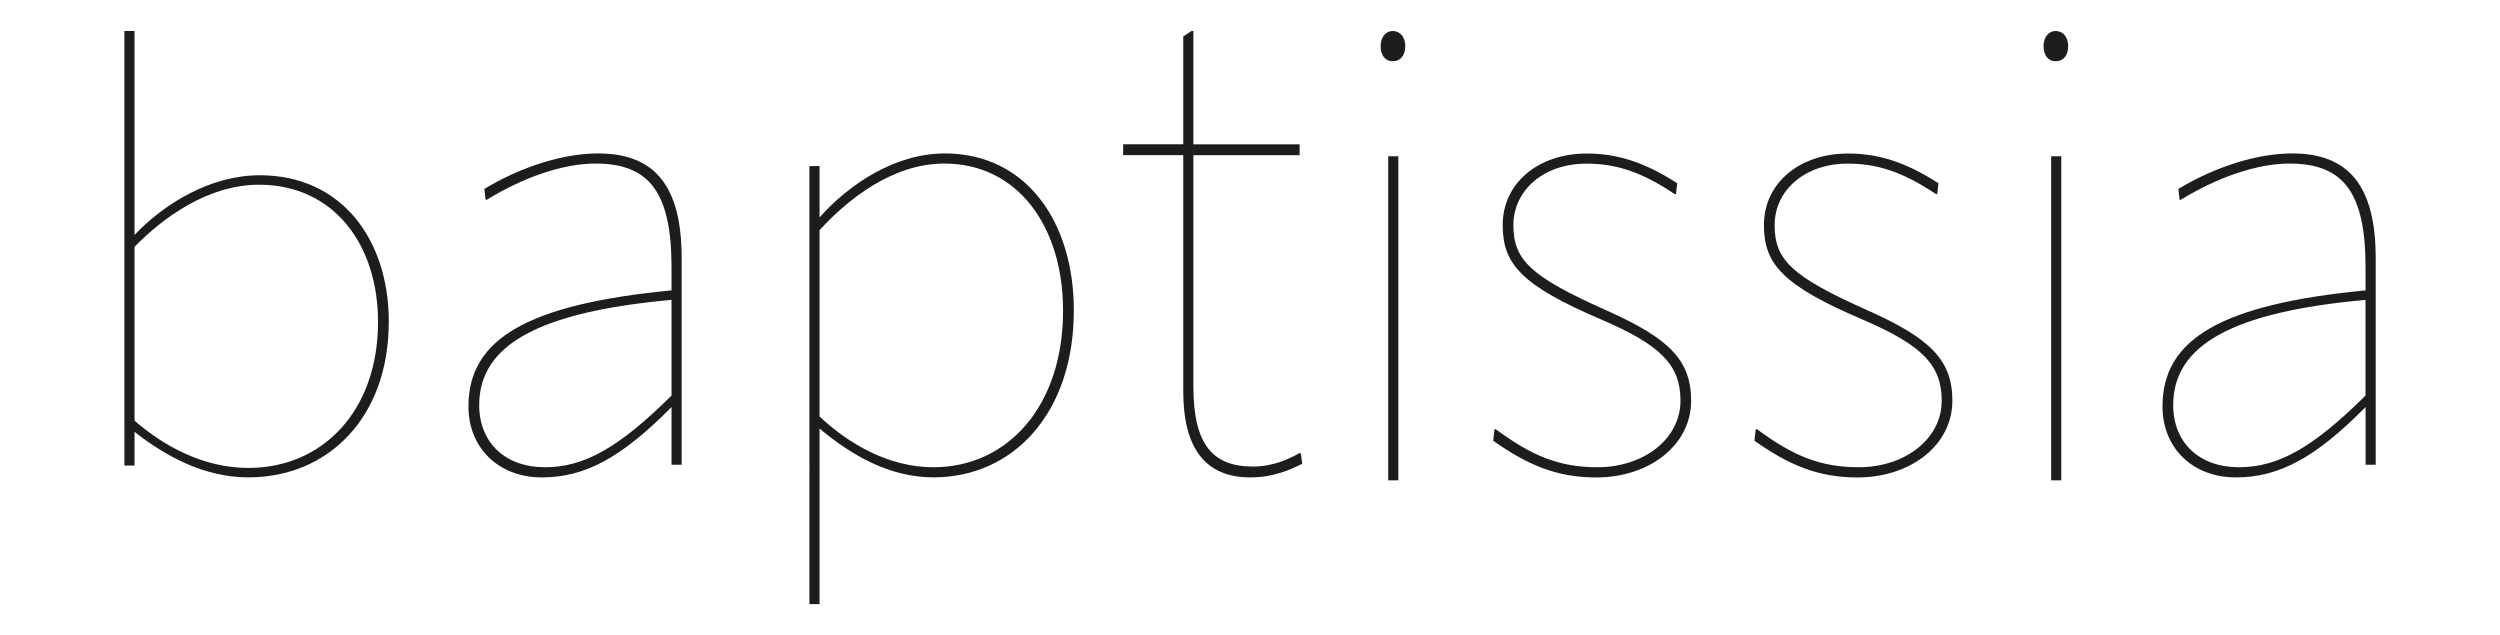
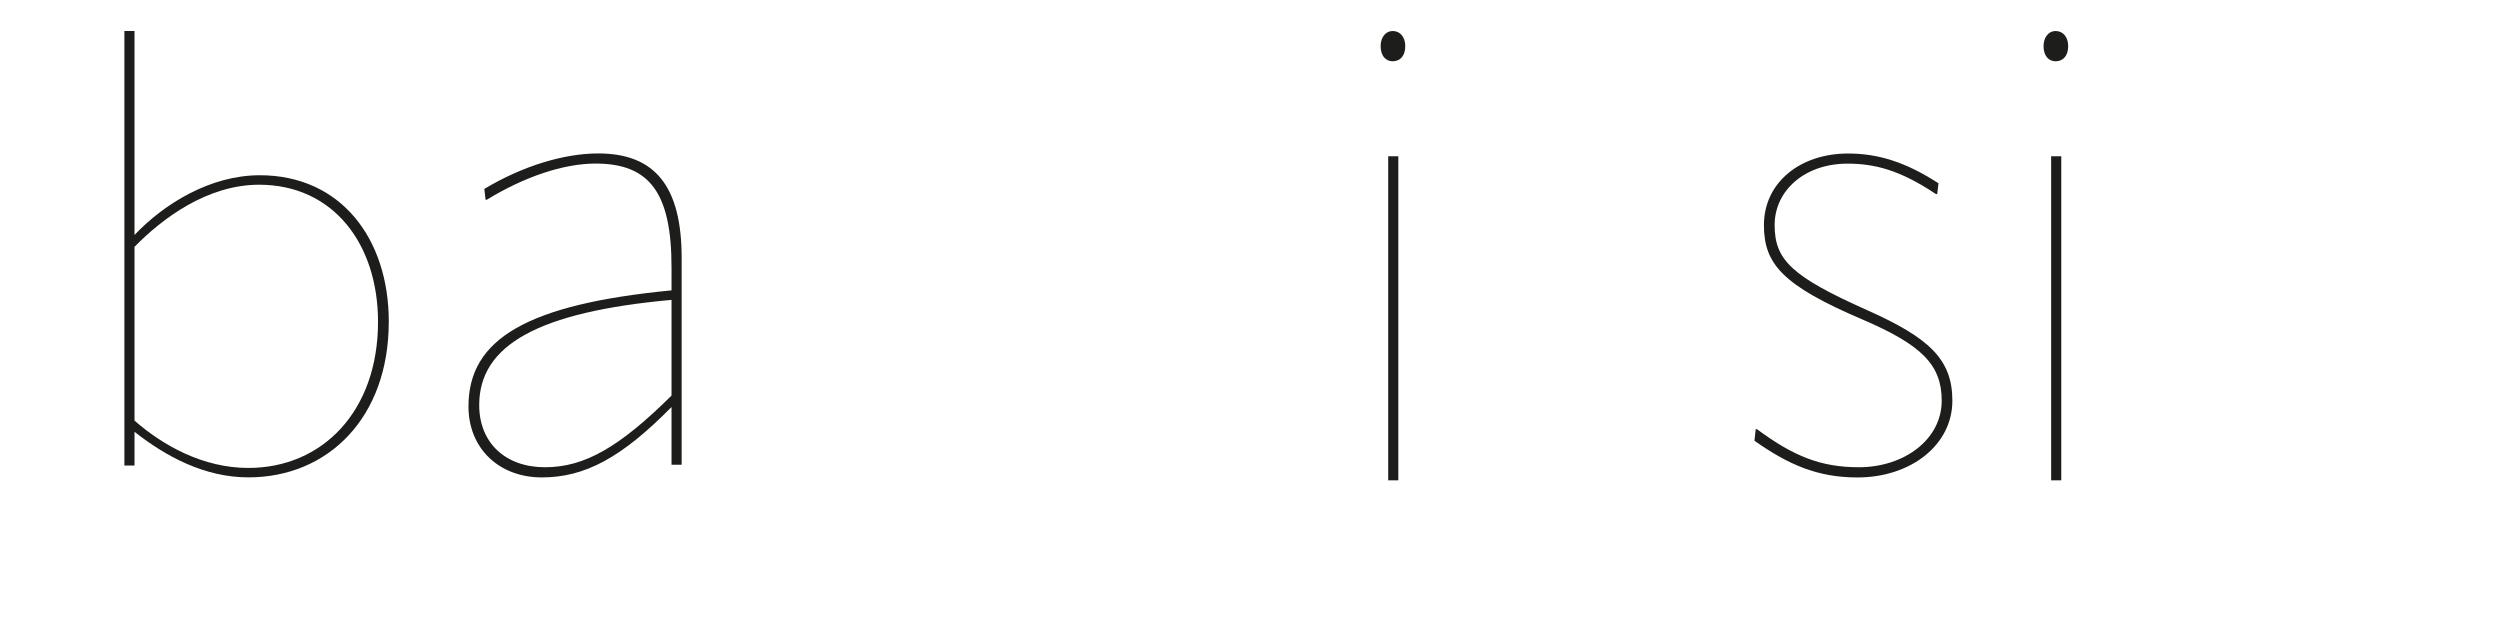
<svg xmlns="http://www.w3.org/2000/svg" viewBox="0 0 612 155.36" version="1.1">
  <defs>
    <style>
      .cls-1 {
        fill: #1d1d1b;
      }
    </style>
  </defs>
  <g>
    <g id="Capa_1">
      <g>
        <path d="M95.17,78.8c0,23.45-14.87,38.06-34.37,38.06-10.69,0-20.13-5.07-27.87-11.15v8.25h-2.48V7.59h2.48v49.93c7.28-7.67,18.58-14.62,30.66-14.62,19.82,0,31.59,15.48,31.59,35.89ZM92.54,78.8c0-19.1-10.99-33.58-29.11-33.58-12.7,0-23.69,8.25-30.5,15.2v42.55c7.12,6.22,16.88,11.58,27.87,11.58,18.12,0,31.74-13.89,31.74-35.75Z" class="cls-1" />
        <path d="M114.68,99.48c0-16.6,14.56-24.99,49.71-28.4v-5.59c0-18.16-5.26-25.45-18.58-25.45-7.9,0-17.5,3.26-26.63,8.85h-.31l-.31-2.64c9.29-5.59,19.51-8.69,27.87-8.69,13.94,0,20.44,8.07,20.44,25.61v50.59h-2.48v-14.12c-12.24,12.42-21.22,17.23-31.75,17.23s-17.96-7.14-17.96-17.38ZM164.39,96.84v-23.43c-32.52,2.95-47.08,11.02-47.08,25.76,0,9.16,6.35,15.21,16.1,15.21s18.27-4.97,30.97-17.53Z" class="cls-1" />
-         <path d="M262.87,76.05c0,25.14-14.87,40.81-34.37,40.81-10.69,0-20.13-5.43-27.87-11.95v42.99h-2.48V40.66h2.48v12.57c7.28-8.23,18.58-15.67,30.66-15.67,19.82,0,31.59,16.6,31.59,38.49ZM260.24,76.05c0-20.48-10.99-36.01-29.11-36.01-12.7,0-23.69,8.85-30.5,16.3v45.63c7.12,6.67,16.88,12.41,27.87,12.41,18.12,0,31.74-14.9,31.74-38.33Z" class="cls-1" />
-         <path d="M289.66,95.77v-57.79h-14.71v-2.66h14.71V8.92l2.02-1.33h.46v27.74h26.01v2.66h-26.01v56.63c0,14.28,4.8,19.59,14.56,19.59,4.96,0,8.83-1.83,11.46-3.32l.31.17.31,2.49c-2.79,1.33-6.81,3.32-12.7,3.32-11,0-16.42-7.14-16.42-21.09Z" class="cls-1" />
        <path d="M337.98,11.3c0-2.19,1.24-3.71,2.94-3.71,1.86,0,3.09,1.51,3.09,3.71,0,2.36-1.24,3.7-3.09,3.7-1.71,0-2.94-1.35-2.94-3.7ZM339.83,117.58V38.25h2.48v79.34h-2.48Z" class="cls-1" />
-         <path d="M365.54,107.86l.31-2.79h.31c8.83,6.52,15.49,9.31,24.93,9.31,11.15,0,20.29-6.83,20.29-16.29,0-8.85-4.96-13.66-19.36-19.86-19.67-8.38-24.16-13.66-24.16-23.12,0-10.4,8.83-17.53,20.59-17.53,6.97,0,13.78,1.86,22.14,7.29l-.31,2.64h-.31c-8.82-5.9-15.02-7.45-21.68-7.45-10.37,0-17.81,6.52-17.81,15.05s4.18,12.57,22.61,20.8c15.33,6.83,20.9,12.1,20.9,22.19,0,10.86-10.22,18.78-23.23,18.78-9.76,0-16.88-3.11-25.24-9Z" class="cls-1" />
        <path d="M429.49,107.86l.31-2.79h.31c8.83,6.52,15.49,9.31,24.93,9.31,11.15,0,20.29-6.83,20.29-16.29,0-8.85-4.96-13.66-19.36-19.86-19.67-8.38-24.16-13.66-24.16-23.12,0-10.4,8.83-17.53,20.59-17.53,6.97,0,13.78,1.86,22.14,7.29l-.31,2.64h-.31c-8.82-5.9-15.02-7.45-21.68-7.45-10.37,0-17.81,6.52-17.81,15.05s4.18,12.57,22.61,20.8c15.33,6.83,20.9,12.1,20.9,22.19,0,10.86-10.22,18.78-23.23,18.78-9.76,0-16.88-3.11-25.24-9Z" class="cls-1" />
        <path d="M500.26,11.3c0-2.19,1.24-3.71,2.94-3.71,1.86,0,3.09,1.51,3.09,3.71,0,2.36-1.24,3.7-3.09,3.7-1.71,0-2.94-1.35-2.94-3.7ZM502.12,117.58V38.25h2.48v79.34h-2.48Z" class="cls-1" />
-         <path d="M529.38,99.48c0-16.6,14.56-24.99,49.71-28.4v-5.59c0-18.16-5.26-25.45-18.58-25.45-7.9,0-17.5,3.26-26.63,8.85h-.31l-.31-2.64c9.29-5.59,19.51-8.69,27.87-8.69,13.94,0,20.44,8.07,20.44,25.61v50.59h-2.48v-14.12c-12.24,12.42-21.22,17.23-31.75,17.23s-17.96-7.14-17.96-17.38ZM579.08,96.84v-23.43c-32.52,2.95-47.08,11.02-47.08,25.76,0,9.16,6.35,15.21,16.1,15.21s18.27-4.97,30.97-17.53Z" class="cls-1" />
      </g>
    </g>
  </g>
</svg>